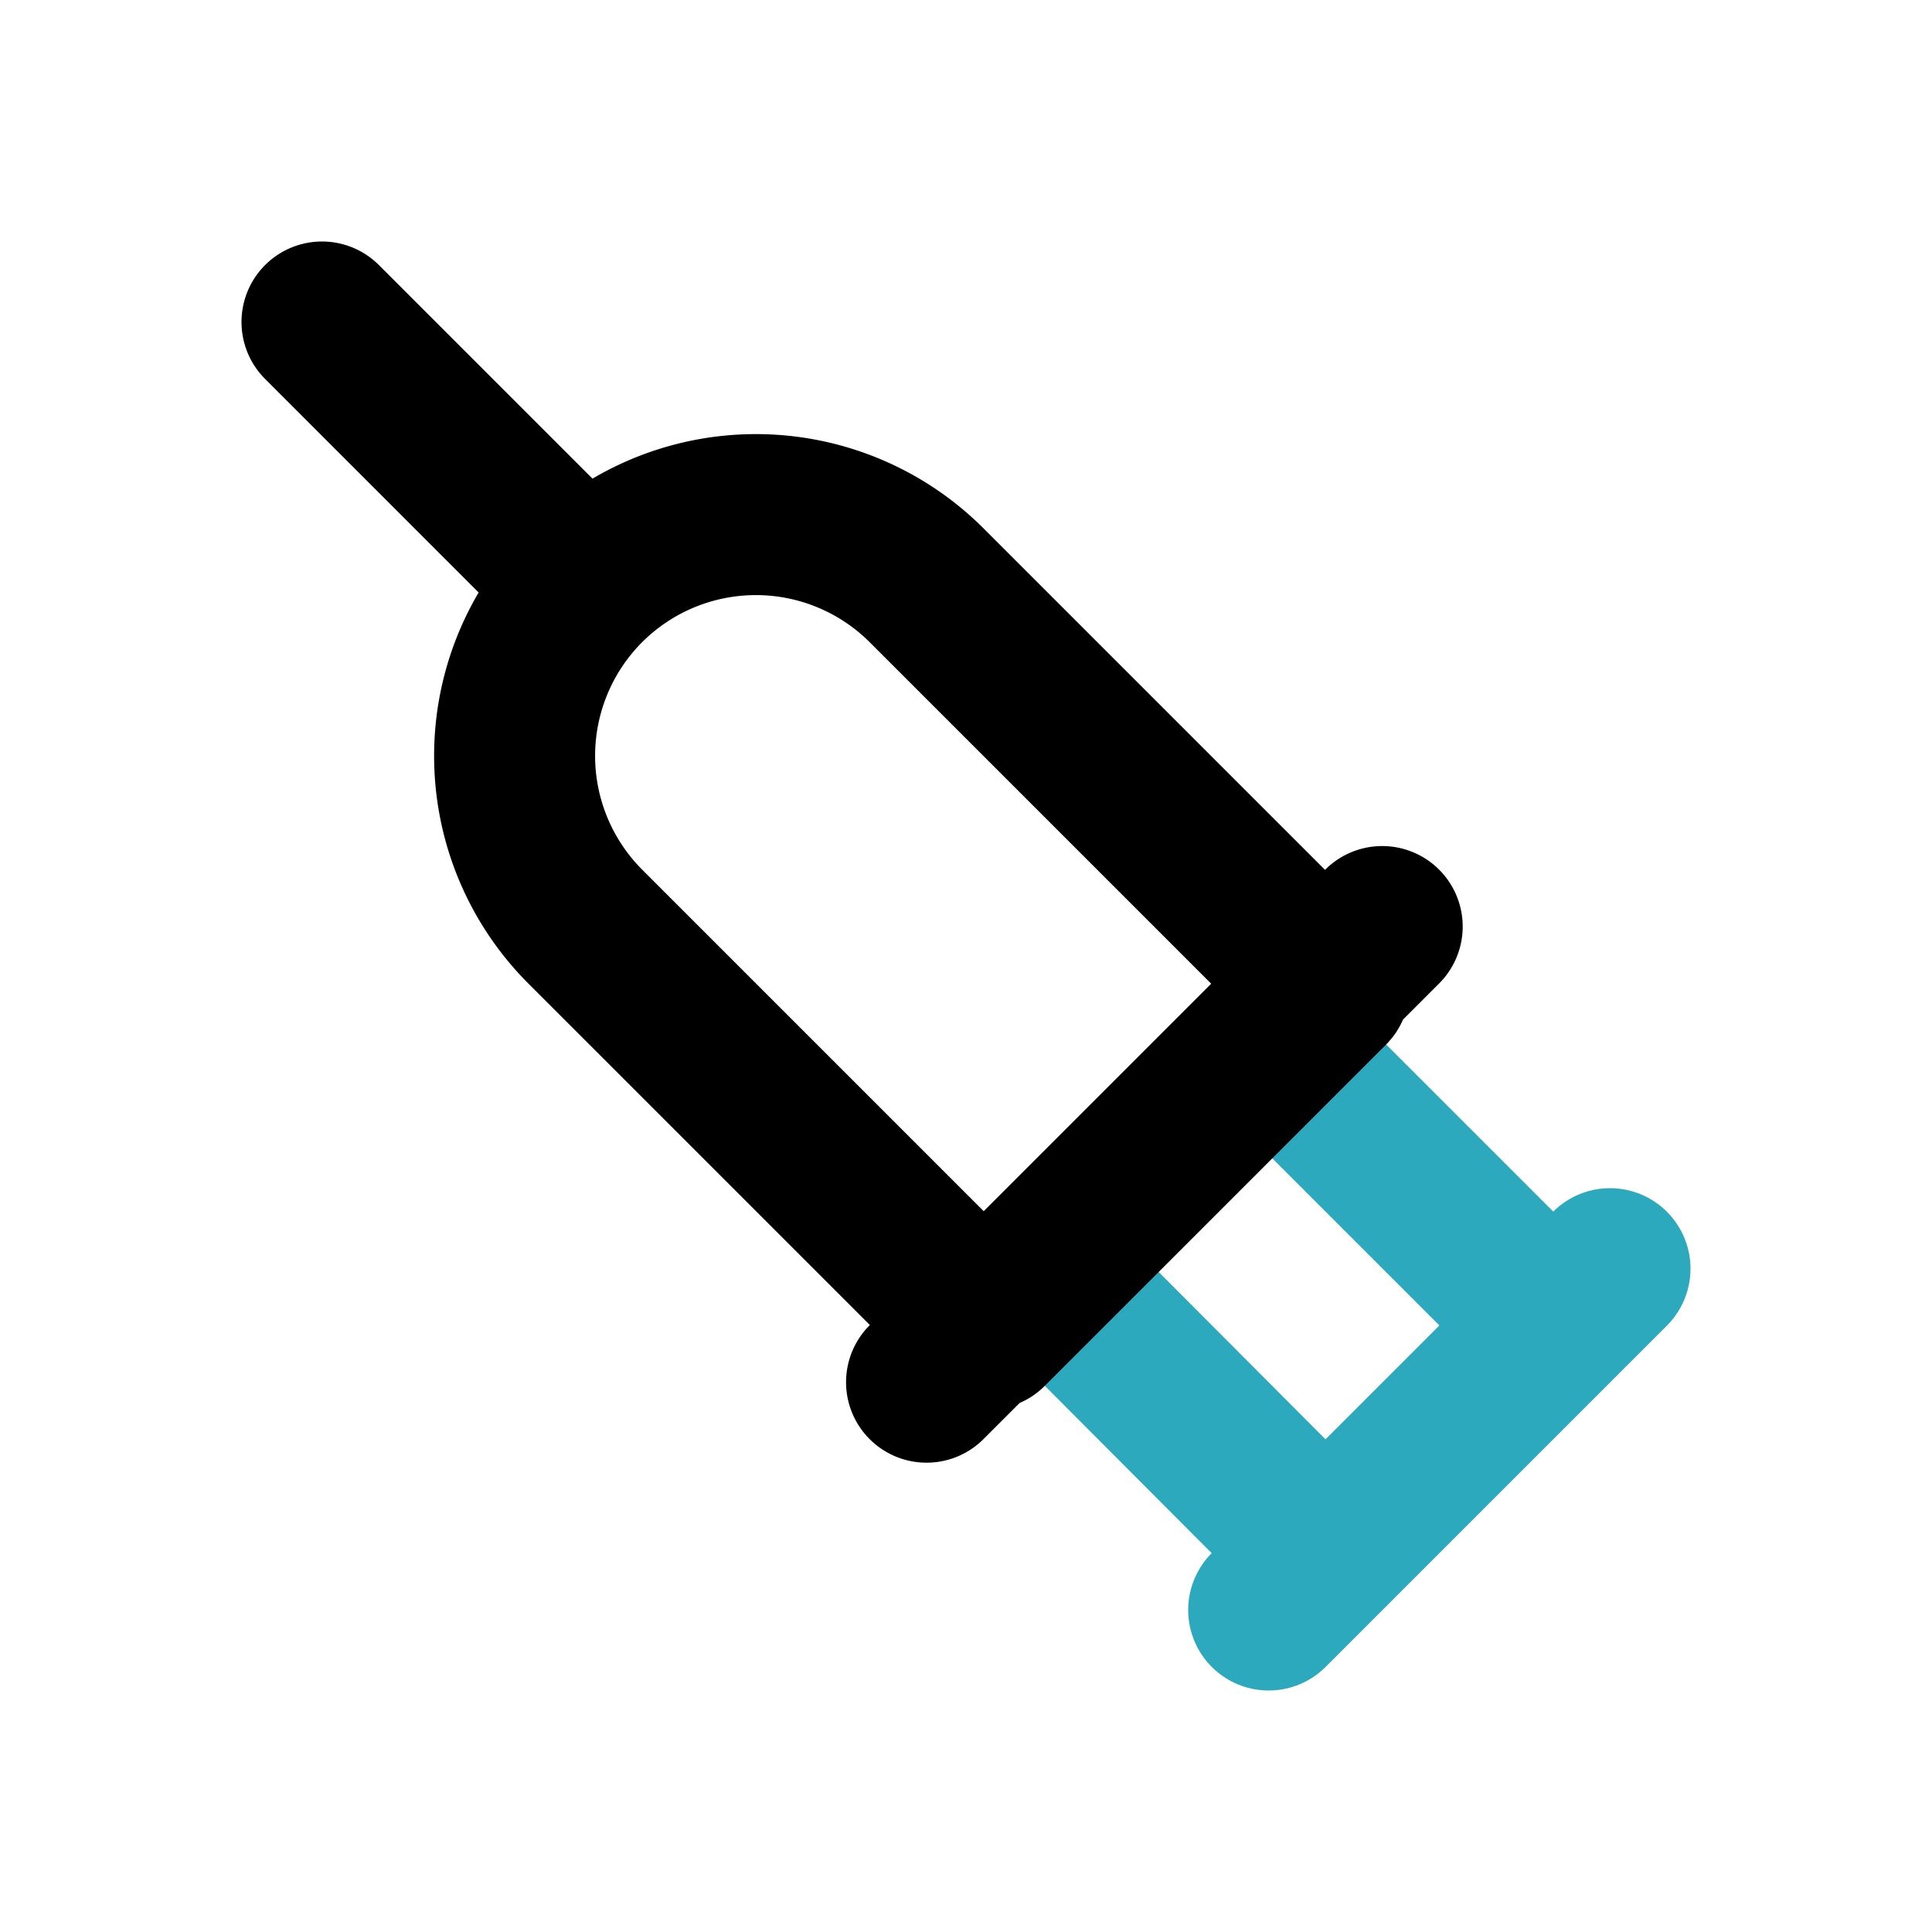
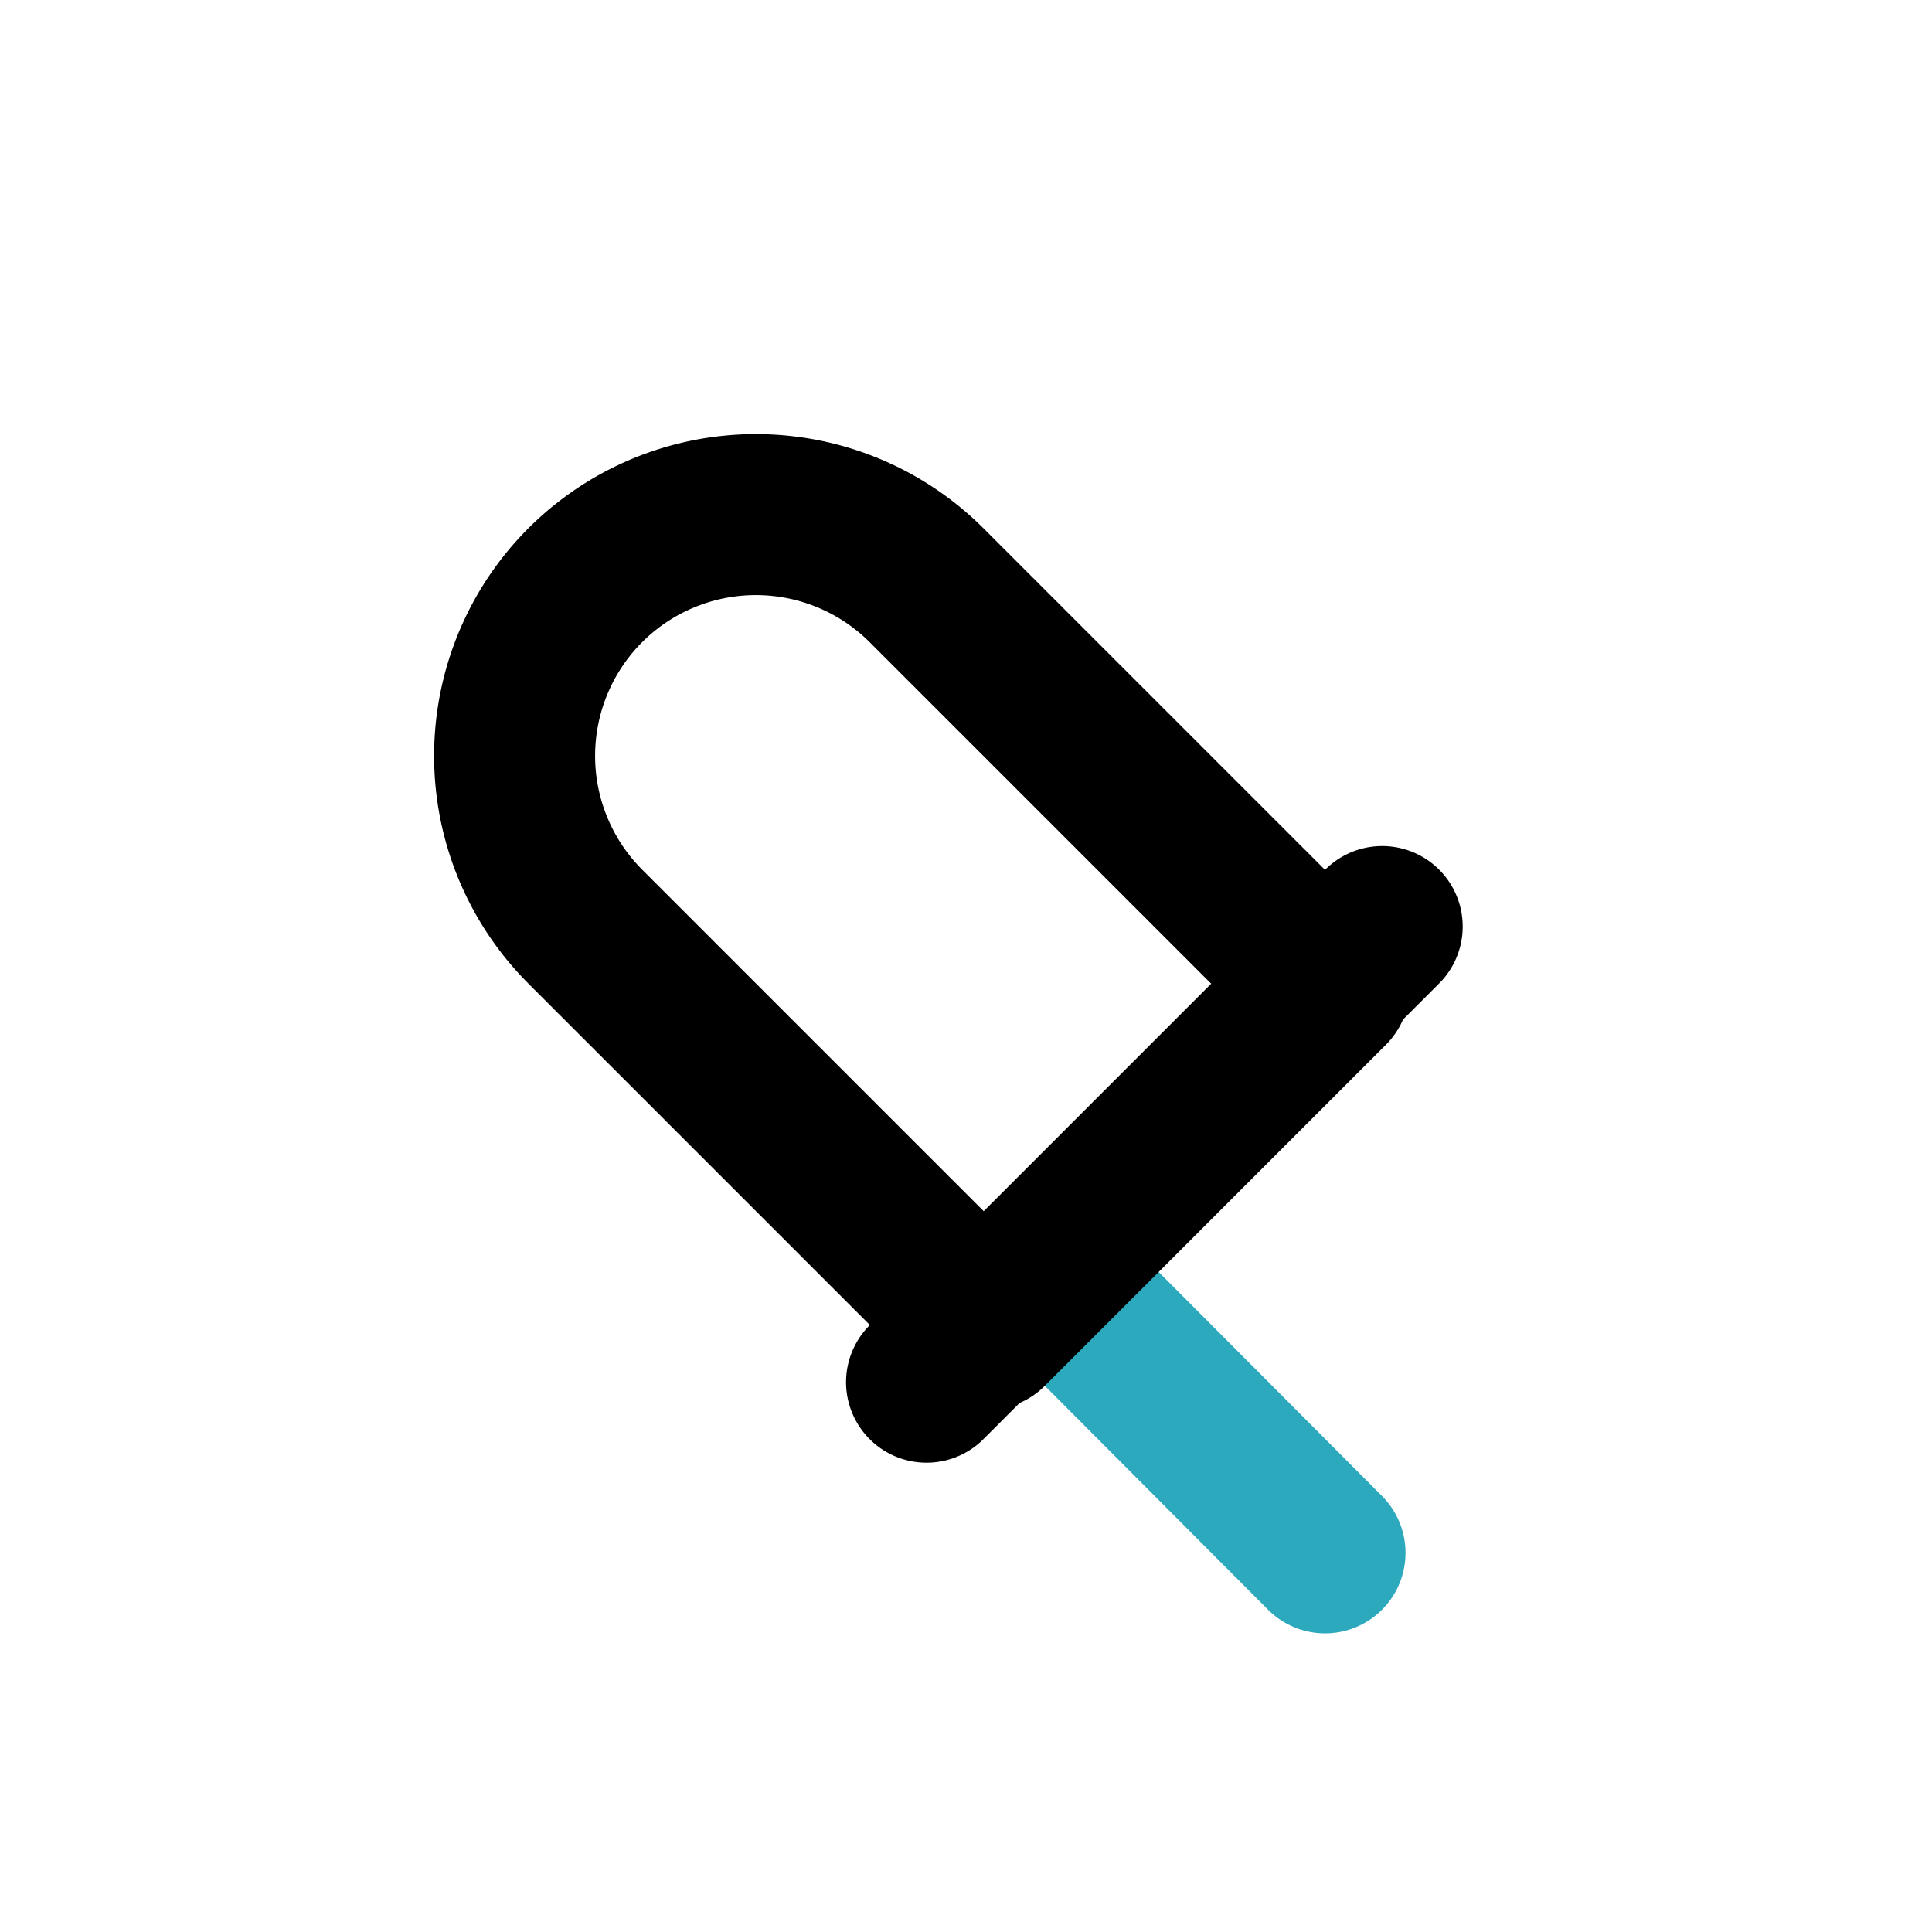
<svg xmlns="http://www.w3.org/2000/svg" fill="#000000" width="800px" height="800px" viewBox="0 0 24 24" id="syringe-left" data-name="Line Color" class="icon line-color">
  <line id="secondary" x1="13.09" y1="15.91" x2="16.46" y2="19.29" style="fill: none; stroke: rgb(44, 169, 188); stroke-linecap: round; stroke-linejoin: round; stroke-width: 2;" />
-   <line id="secondary-2" data-name="secondary" x1="19.29" y1="16.46" x2="15.88" y2="13.05" style="fill: none; stroke: rgb(44, 169, 188); stroke-linecap: round; stroke-linejoin: round; stroke-width: 2;" />
-   <line id="secondary-3" data-name="secondary" x1="20" y1="15.76" x2="15.76" y2="20" style="fill: none; stroke: rgb(44, 169, 188); stroke-linecap: round; stroke-linejoin: round; stroke-width: 2;" />
-   <path id="primary" d="M17.17,11.51l-5.66,5.66M7.27,11.51l5,5,4.24-4.24-5-5a3,3,0,0,0-4.24,0h0A3,3,0,0,0,7.27,11.51ZM4,4,7.27,7.27" style="fill: none; stroke: rgb(0, 0, 0); stroke-linecap: round; stroke-linejoin: round; stroke-width: 2;" />
+   <path id="primary" d="M17.17,11.51l-5.66,5.66M7.27,11.51l5,5,4.24-4.24-5-5a3,3,0,0,0-4.24,0h0A3,3,0,0,0,7.27,11.51Z" style="fill: none; stroke: rgb(0, 0, 0); stroke-linecap: round; stroke-linejoin: round; stroke-width: 2;" />
</svg>